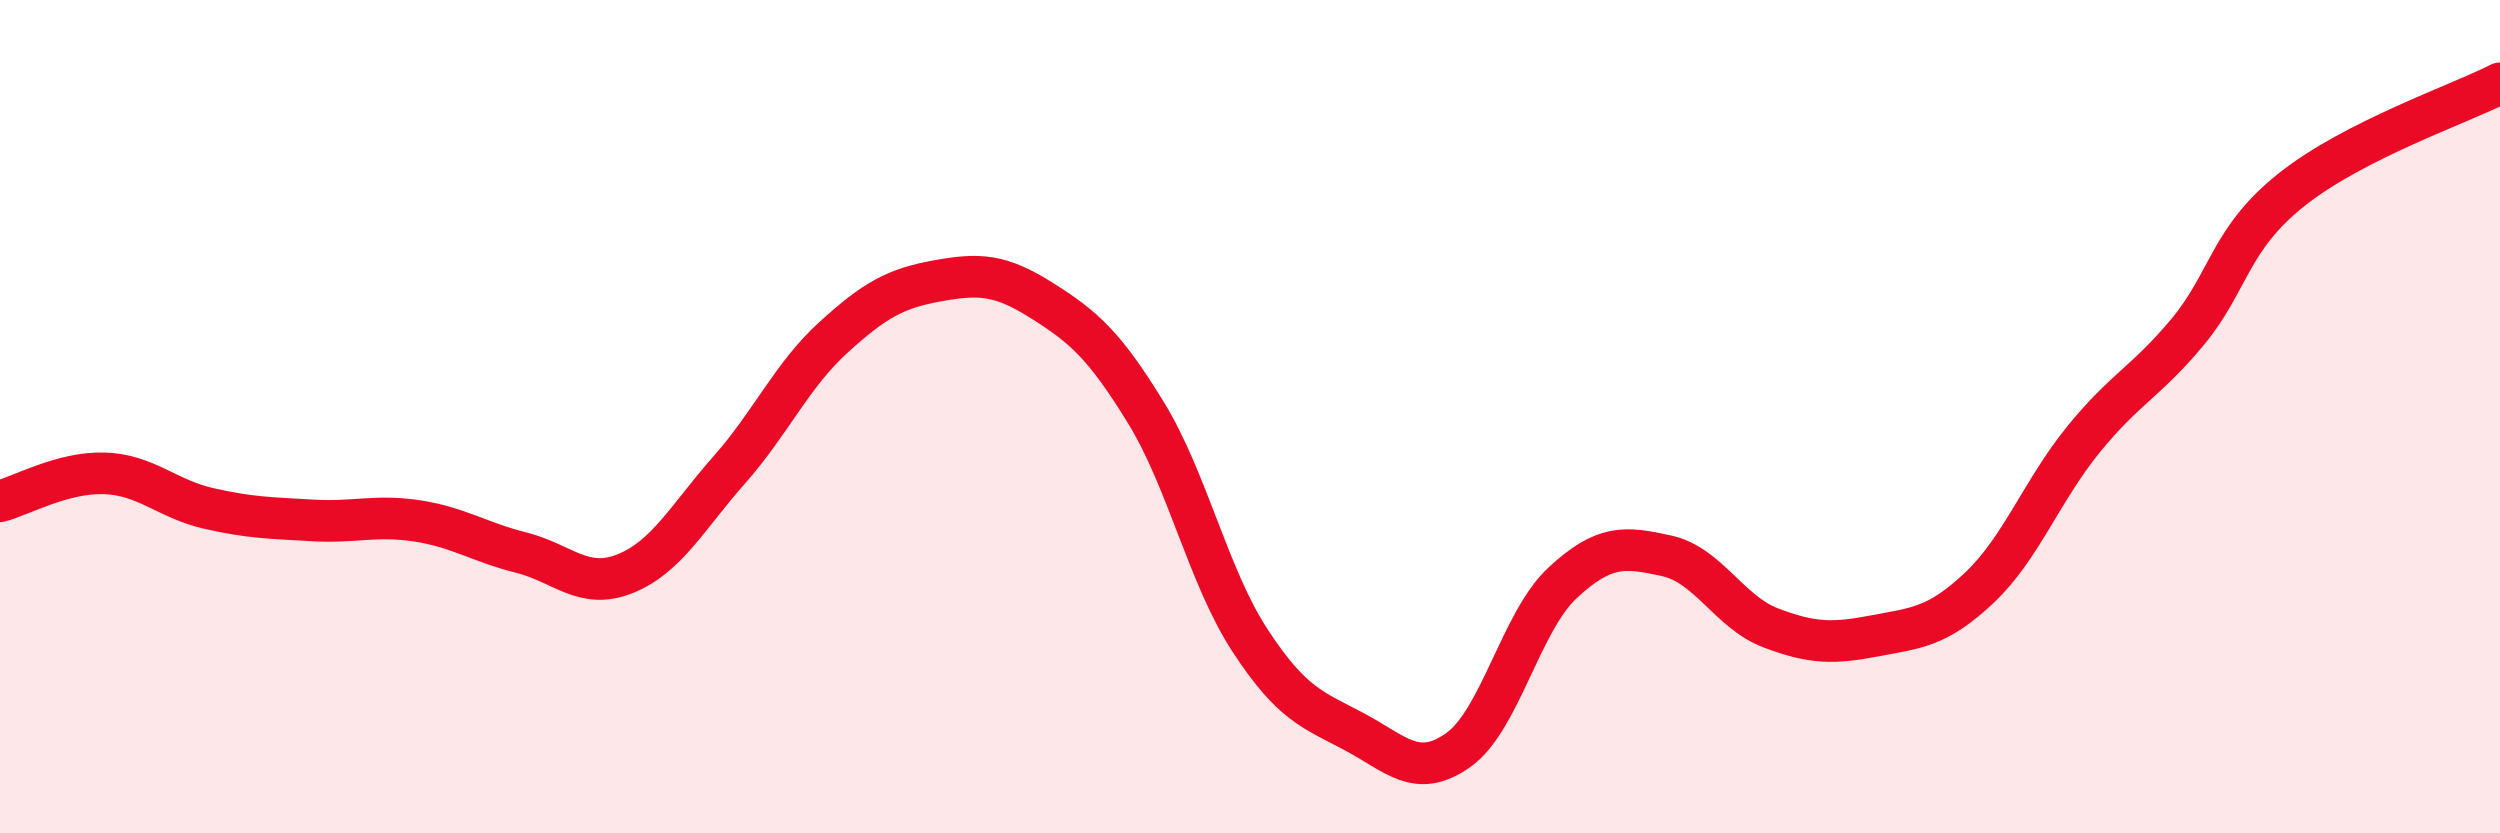
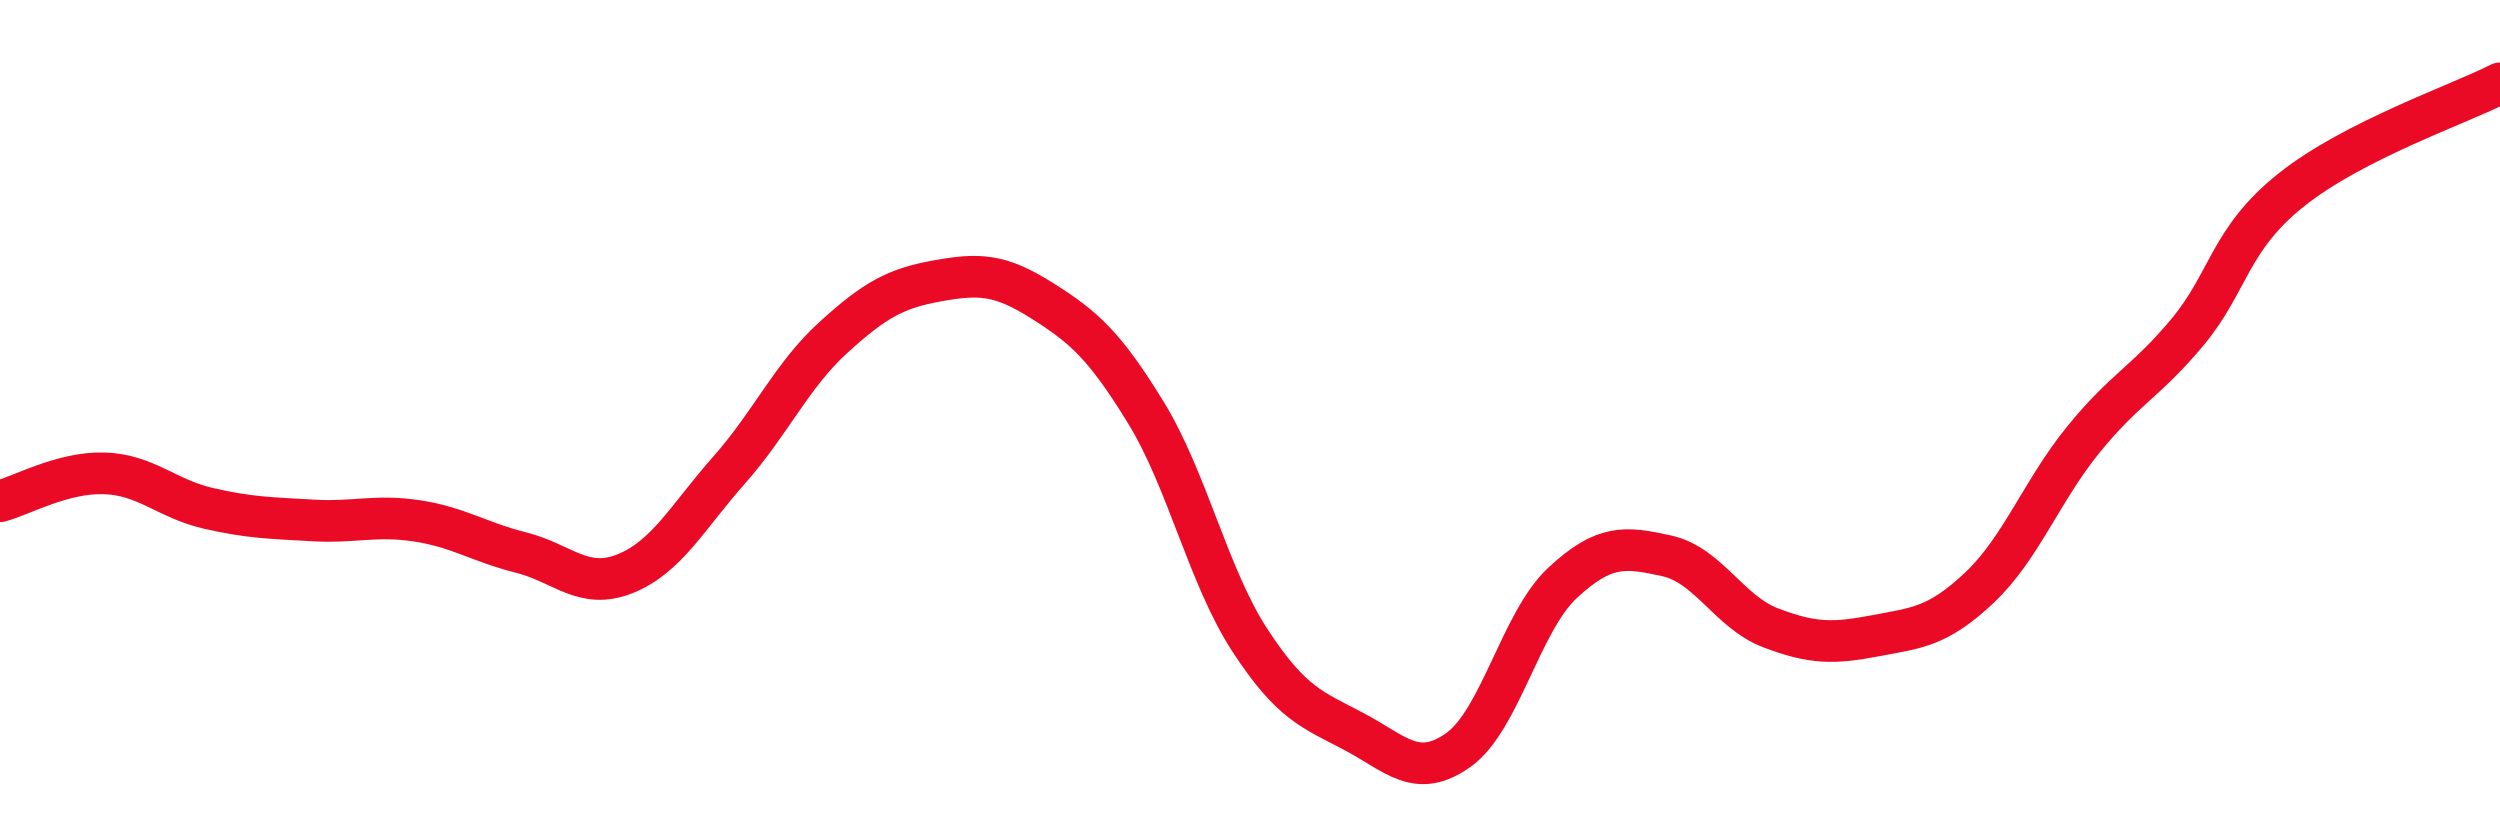
<svg xmlns="http://www.w3.org/2000/svg" width="60" height="20" viewBox="0 0 60 20">
-   <path d="M 0,12.03 C 0.5,11.9 1.5,11.33 2.5,11.36 C 3.5,11.39 4,11.97 5,12.2 C 6,12.43 6.5,12.43 7.5,12.49 C 8.5,12.55 9,12.35 10,12.5 C 11,12.65 11.5,13.01 12.5,13.26 C 13.5,13.51 14,14.17 15,13.77 C 16,13.37 16.5,12.41 17.5,11.28 C 18.5,10.15 19,9.01 20,8.1 C 21,7.19 21.5,6.92 22.5,6.74 C 23.5,6.56 24,6.58 25,7.21 C 26,7.84 26.5,8.27 27.5,9.9 C 28.5,11.53 29,13.84 30,15.37 C 31,16.9 31.5,17.03 32.5,17.56 C 33.5,18.09 34,18.71 35,18 C 36,17.29 36.5,14.92 37.5,13.99 C 38.5,13.06 39,13.12 40,13.34 C 41,13.56 41.5,14.69 42.5,15.07 C 43.5,15.45 44,15.45 45,15.26 C 46,15.07 46.5,15.05 47.5,14.11 C 48.5,13.17 49,11.78 50,10.55 C 51,9.32 51.5,9.17 52.5,7.97 C 53.5,6.77 53.5,5.74 55,4.55 C 56.5,3.36 59,2.51 60,2L60 20L0 20Z" fill="#EB0A25" opacity="0.1" stroke-linecap="round" stroke-linejoin="round" />
  <path d="M 0,12.03 C 0.5,11.9 1.5,11.33 2.5,11.36 C 3.5,11.39 4,11.97 5,12.2 C 6,12.43 6.5,12.43 7.5,12.49 C 8.5,12.55 9,12.35 10,12.5 C 11,12.65 11.5,13.01 12.5,13.26 C 13.5,13.51 14,14.17 15,13.77 C 16,13.37 16.5,12.41 17.5,11.28 C 18.5,10.15 19,9.01 20,8.1 C 21,7.19 21.5,6.92 22.5,6.74 C 23.5,6.56 24,6.58 25,7.21 C 26,7.84 26.5,8.27 27.5,9.9 C 28.5,11.53 29,13.84 30,15.37 C 31,16.9 31.5,17.03 32.5,17.56 C 33.5,18.09 34,18.71 35,18 C 36,17.29 36.5,14.92 37.5,13.99 C 38.5,13.06 39,13.12 40,13.34 C 41,13.56 41.5,14.69 42.5,15.07 C 43.5,15.45 44,15.45 45,15.26 C 46,15.07 46.5,15.05 47.5,14.11 C 48.5,13.17 49,11.78 50,10.55 C 51,9.32 51.5,9.17 52.5,7.97 C 53.5,6.77 53.5,5.74 55,4.55 C 56.5,3.36 59,2.51 60,2" stroke="#EB0A25" stroke-width="1" fill="none" stroke-linecap="round" stroke-linejoin="round" />
</svg>